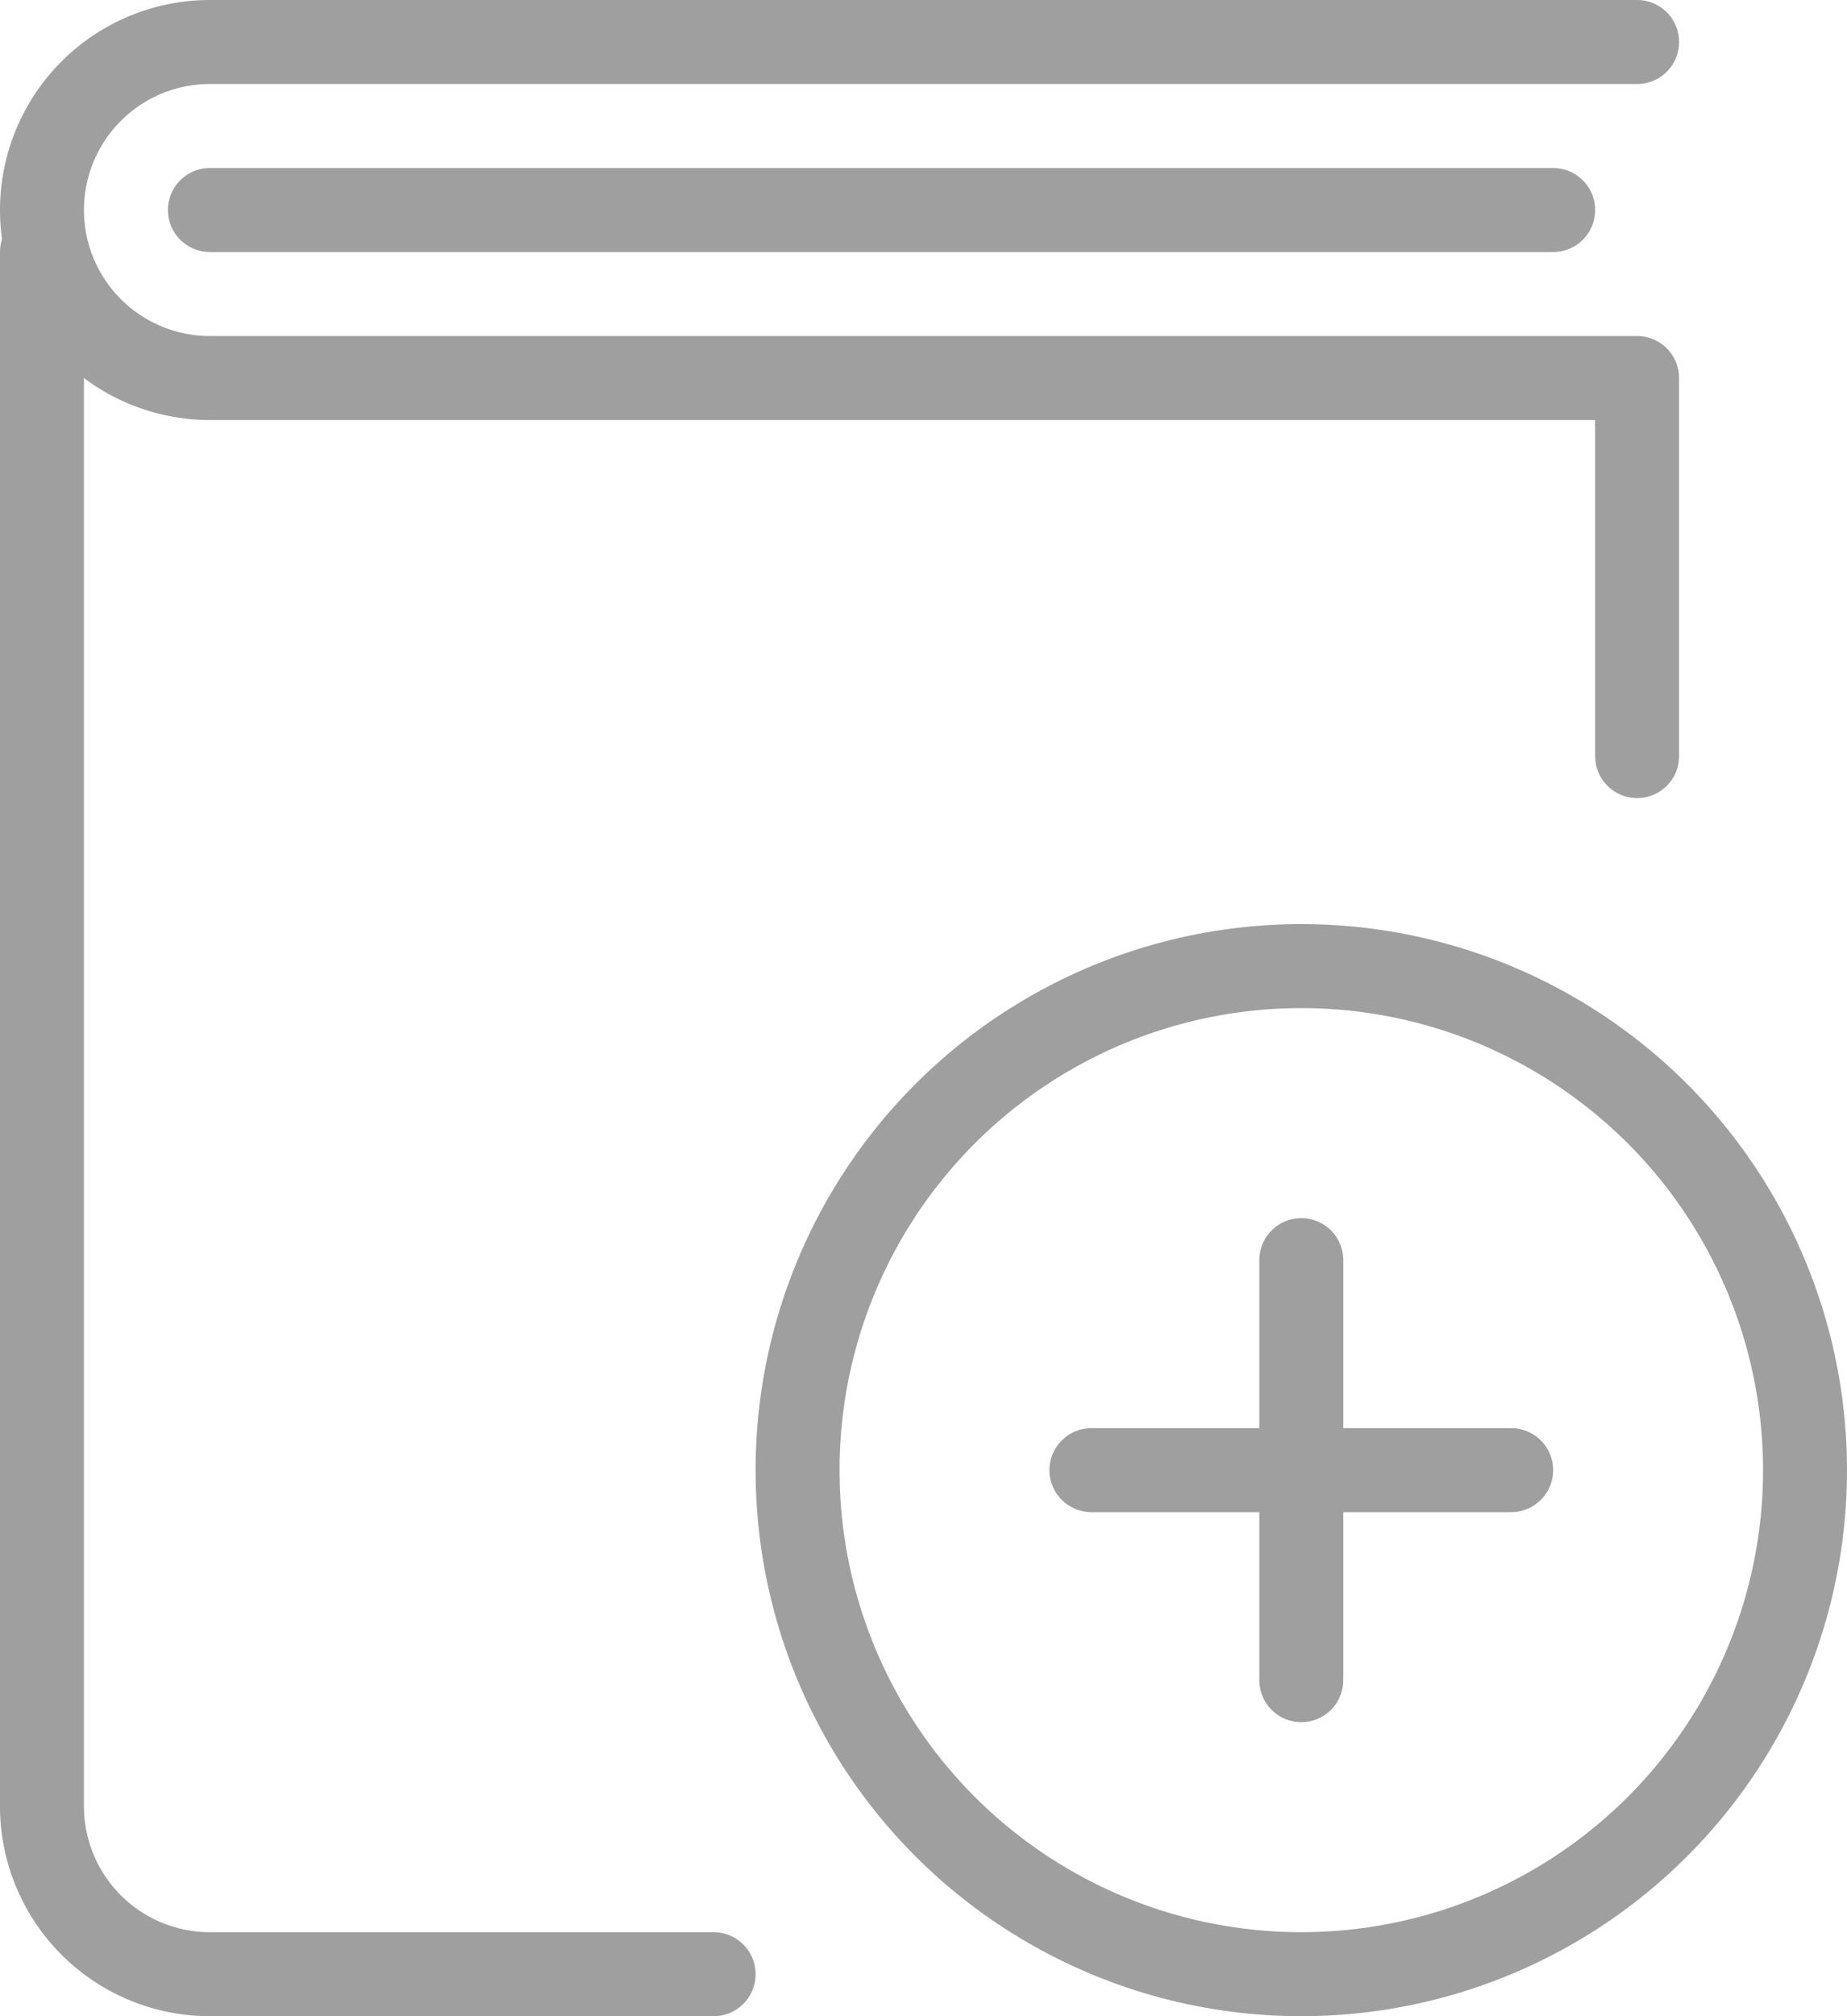
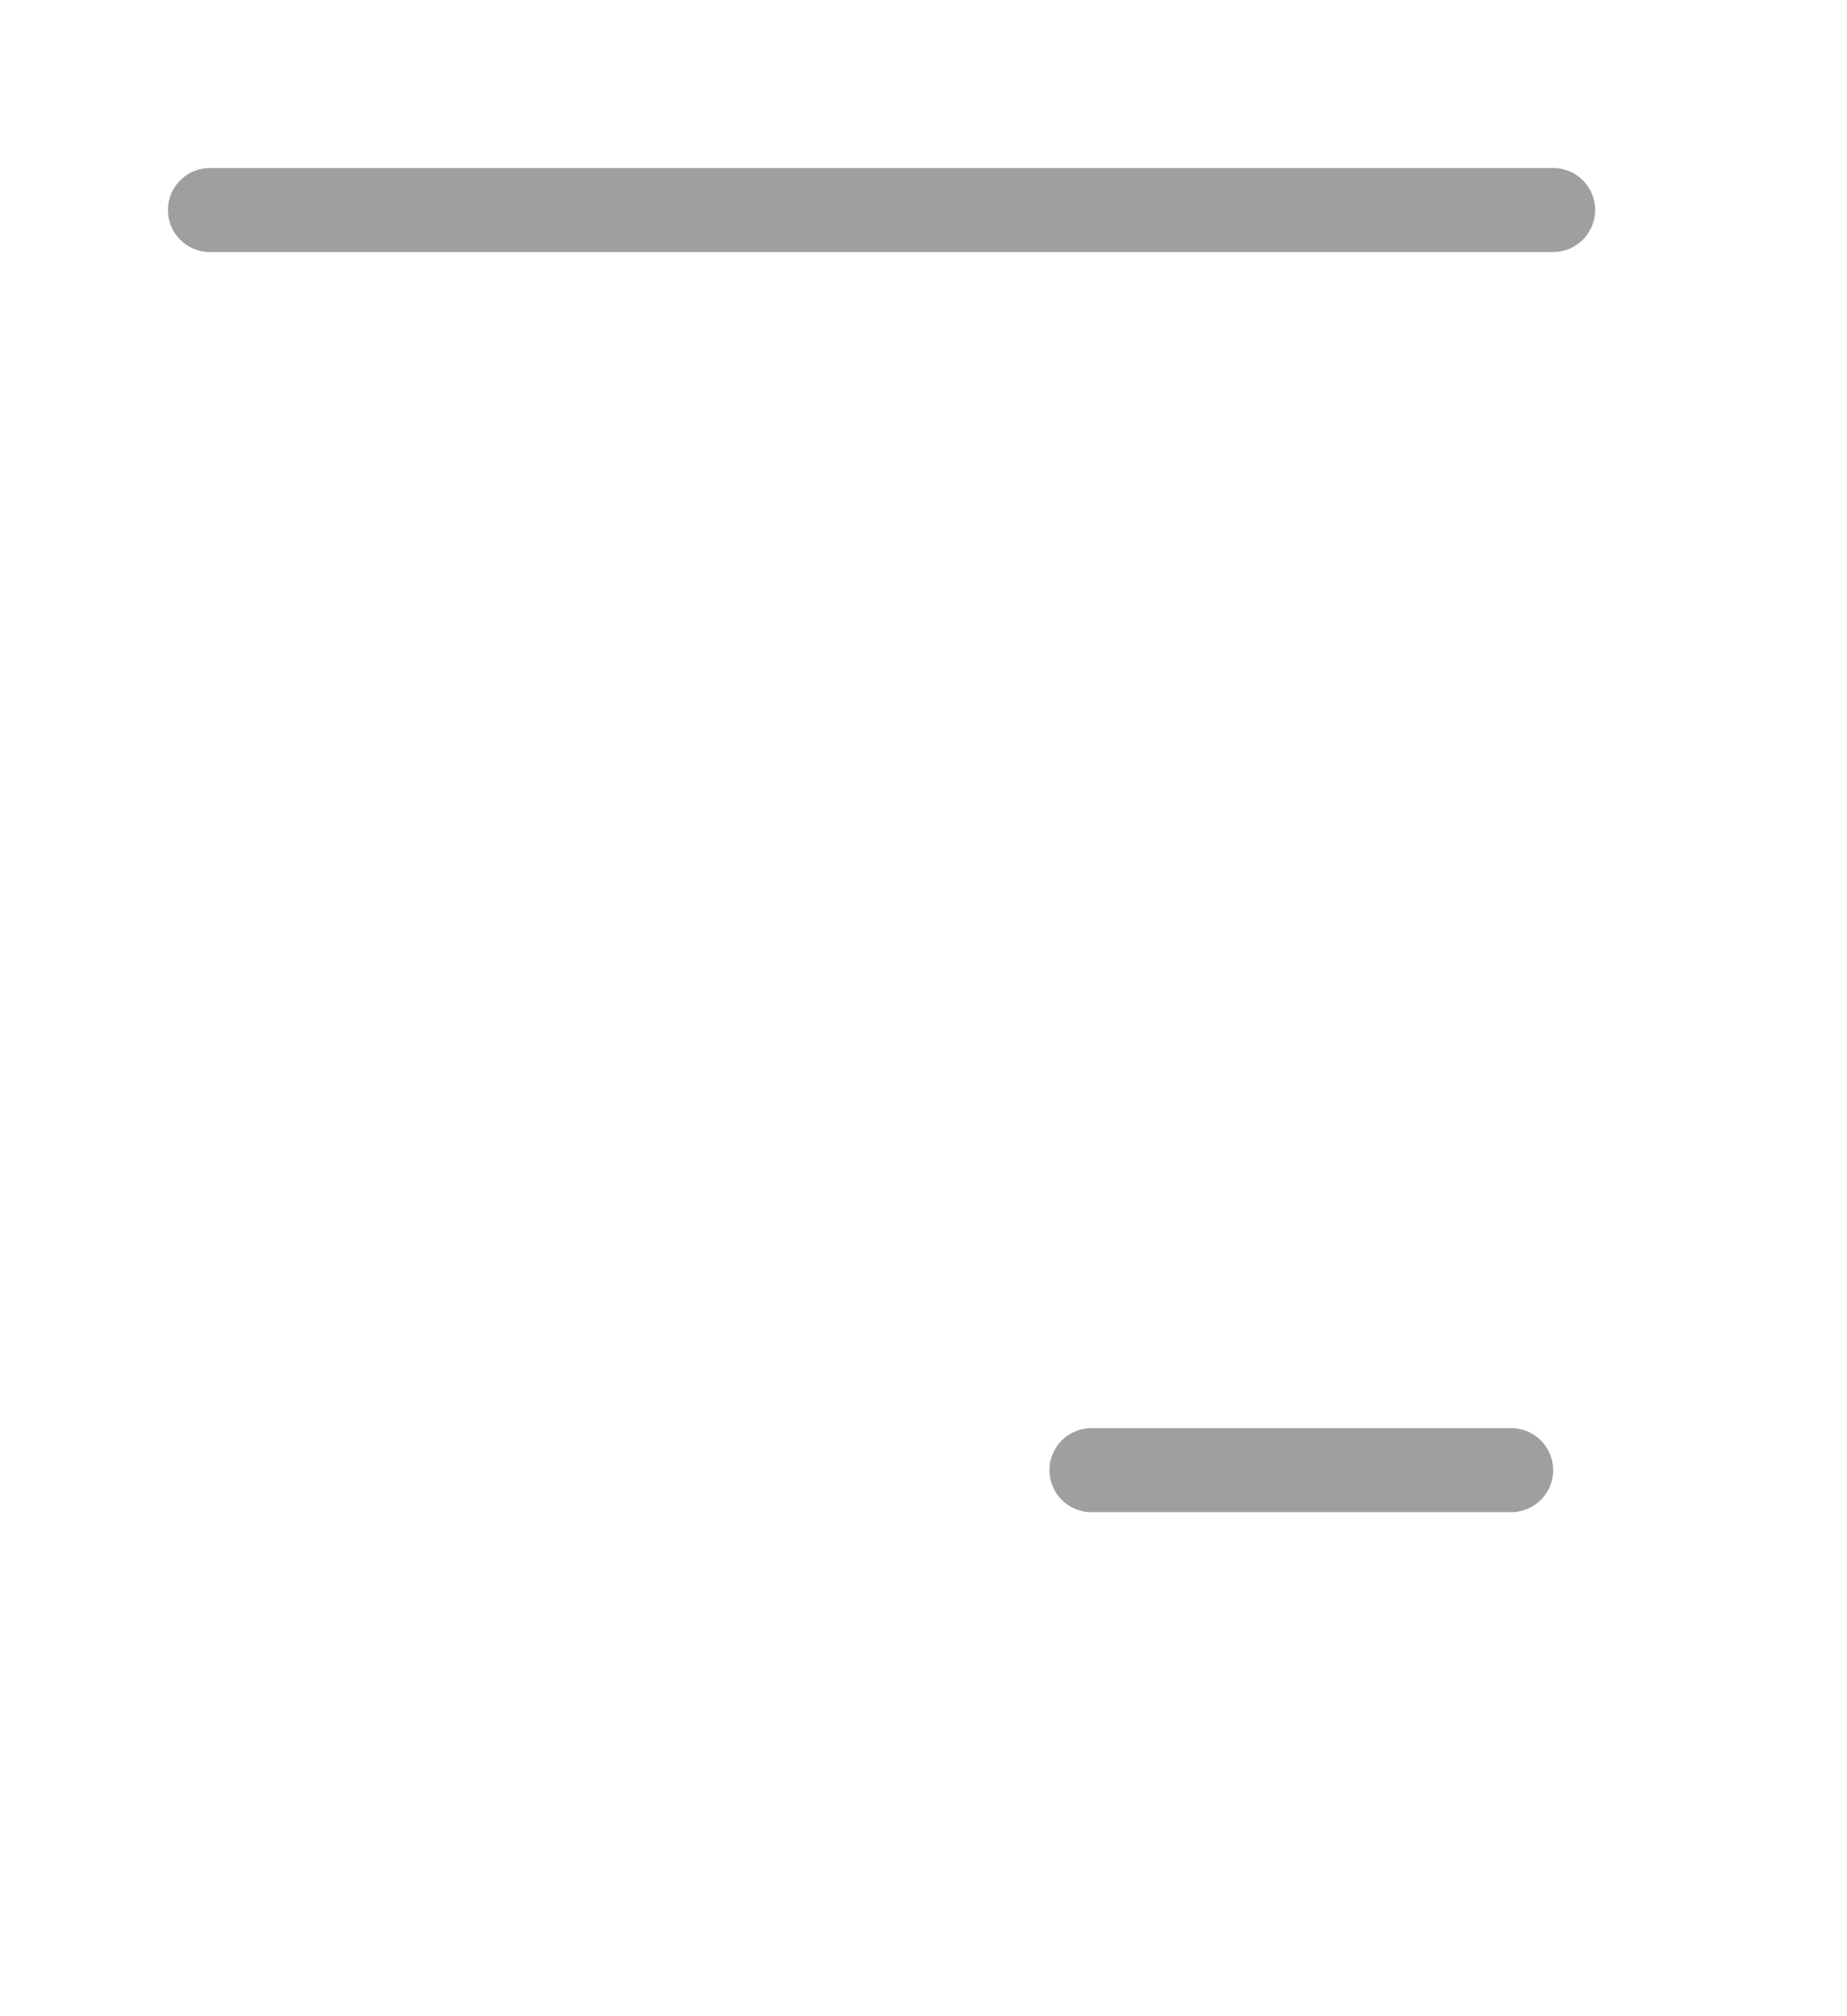
<svg xmlns="http://www.w3.org/2000/svg" viewBox="0 0 44 48">
  <defs>
    <style>.cls-1,.cls-2{fill:none;stroke:#9f9f9f;stroke-linejoin:round;stroke-width:2px;}.cls-1{stroke-linecap:round;}</style>
  </defs>
  <title>icon-extra_texts-m</title>
  <g id="Layer_2" data-name="Layer 2">
    <g id="_2x" data-name="2x">
-       <path class="cls-1" d="M17,47H5a4,4,0,0,1-4-4V6" />
-       <path class="cls-1" d="M39,1H5A4,4,0,0,0,5,9H39v9" />
      <line class="cls-1" x1="5" y1="5" x2="37" y2="5" />
-       <circle class="cls-2" cx="31" cy="35" r="12" />
      <line class="cls-1" x1="26" y1="35" x2="36" y2="35" />
-       <line class="cls-1" x1="31" y1="40" x2="31" y2="30" />
    </g>
  </g>
</svg>